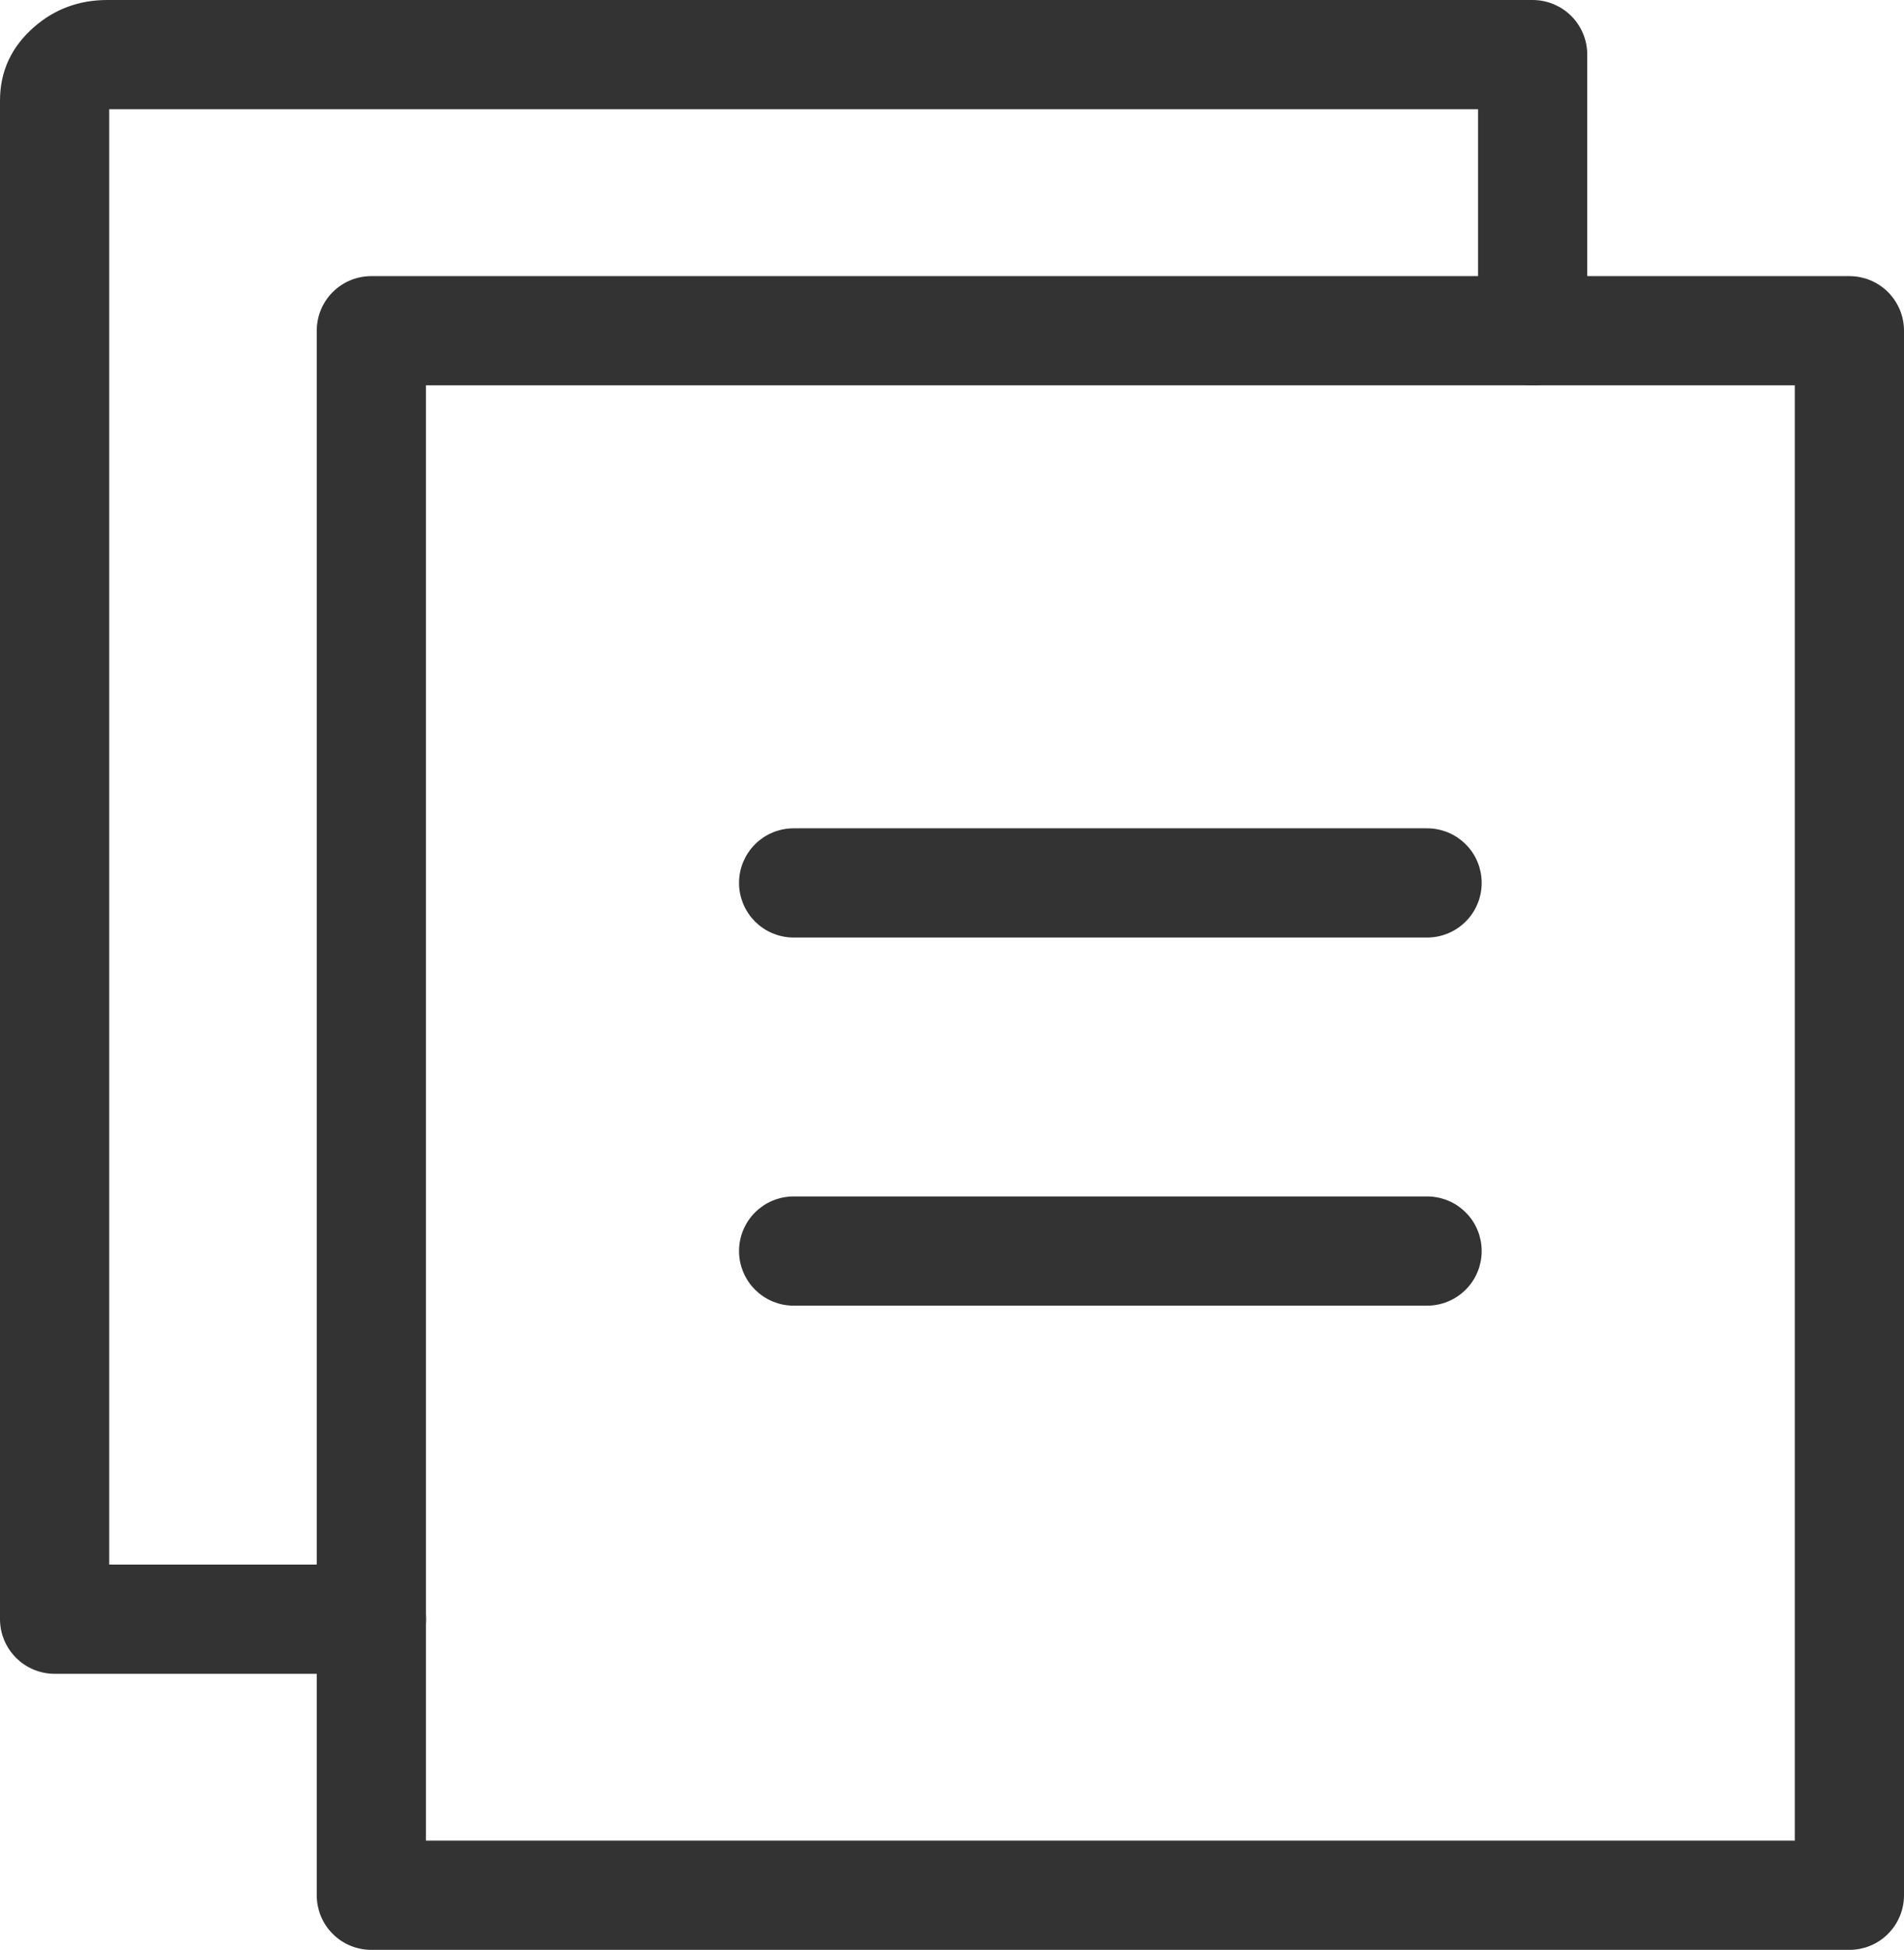
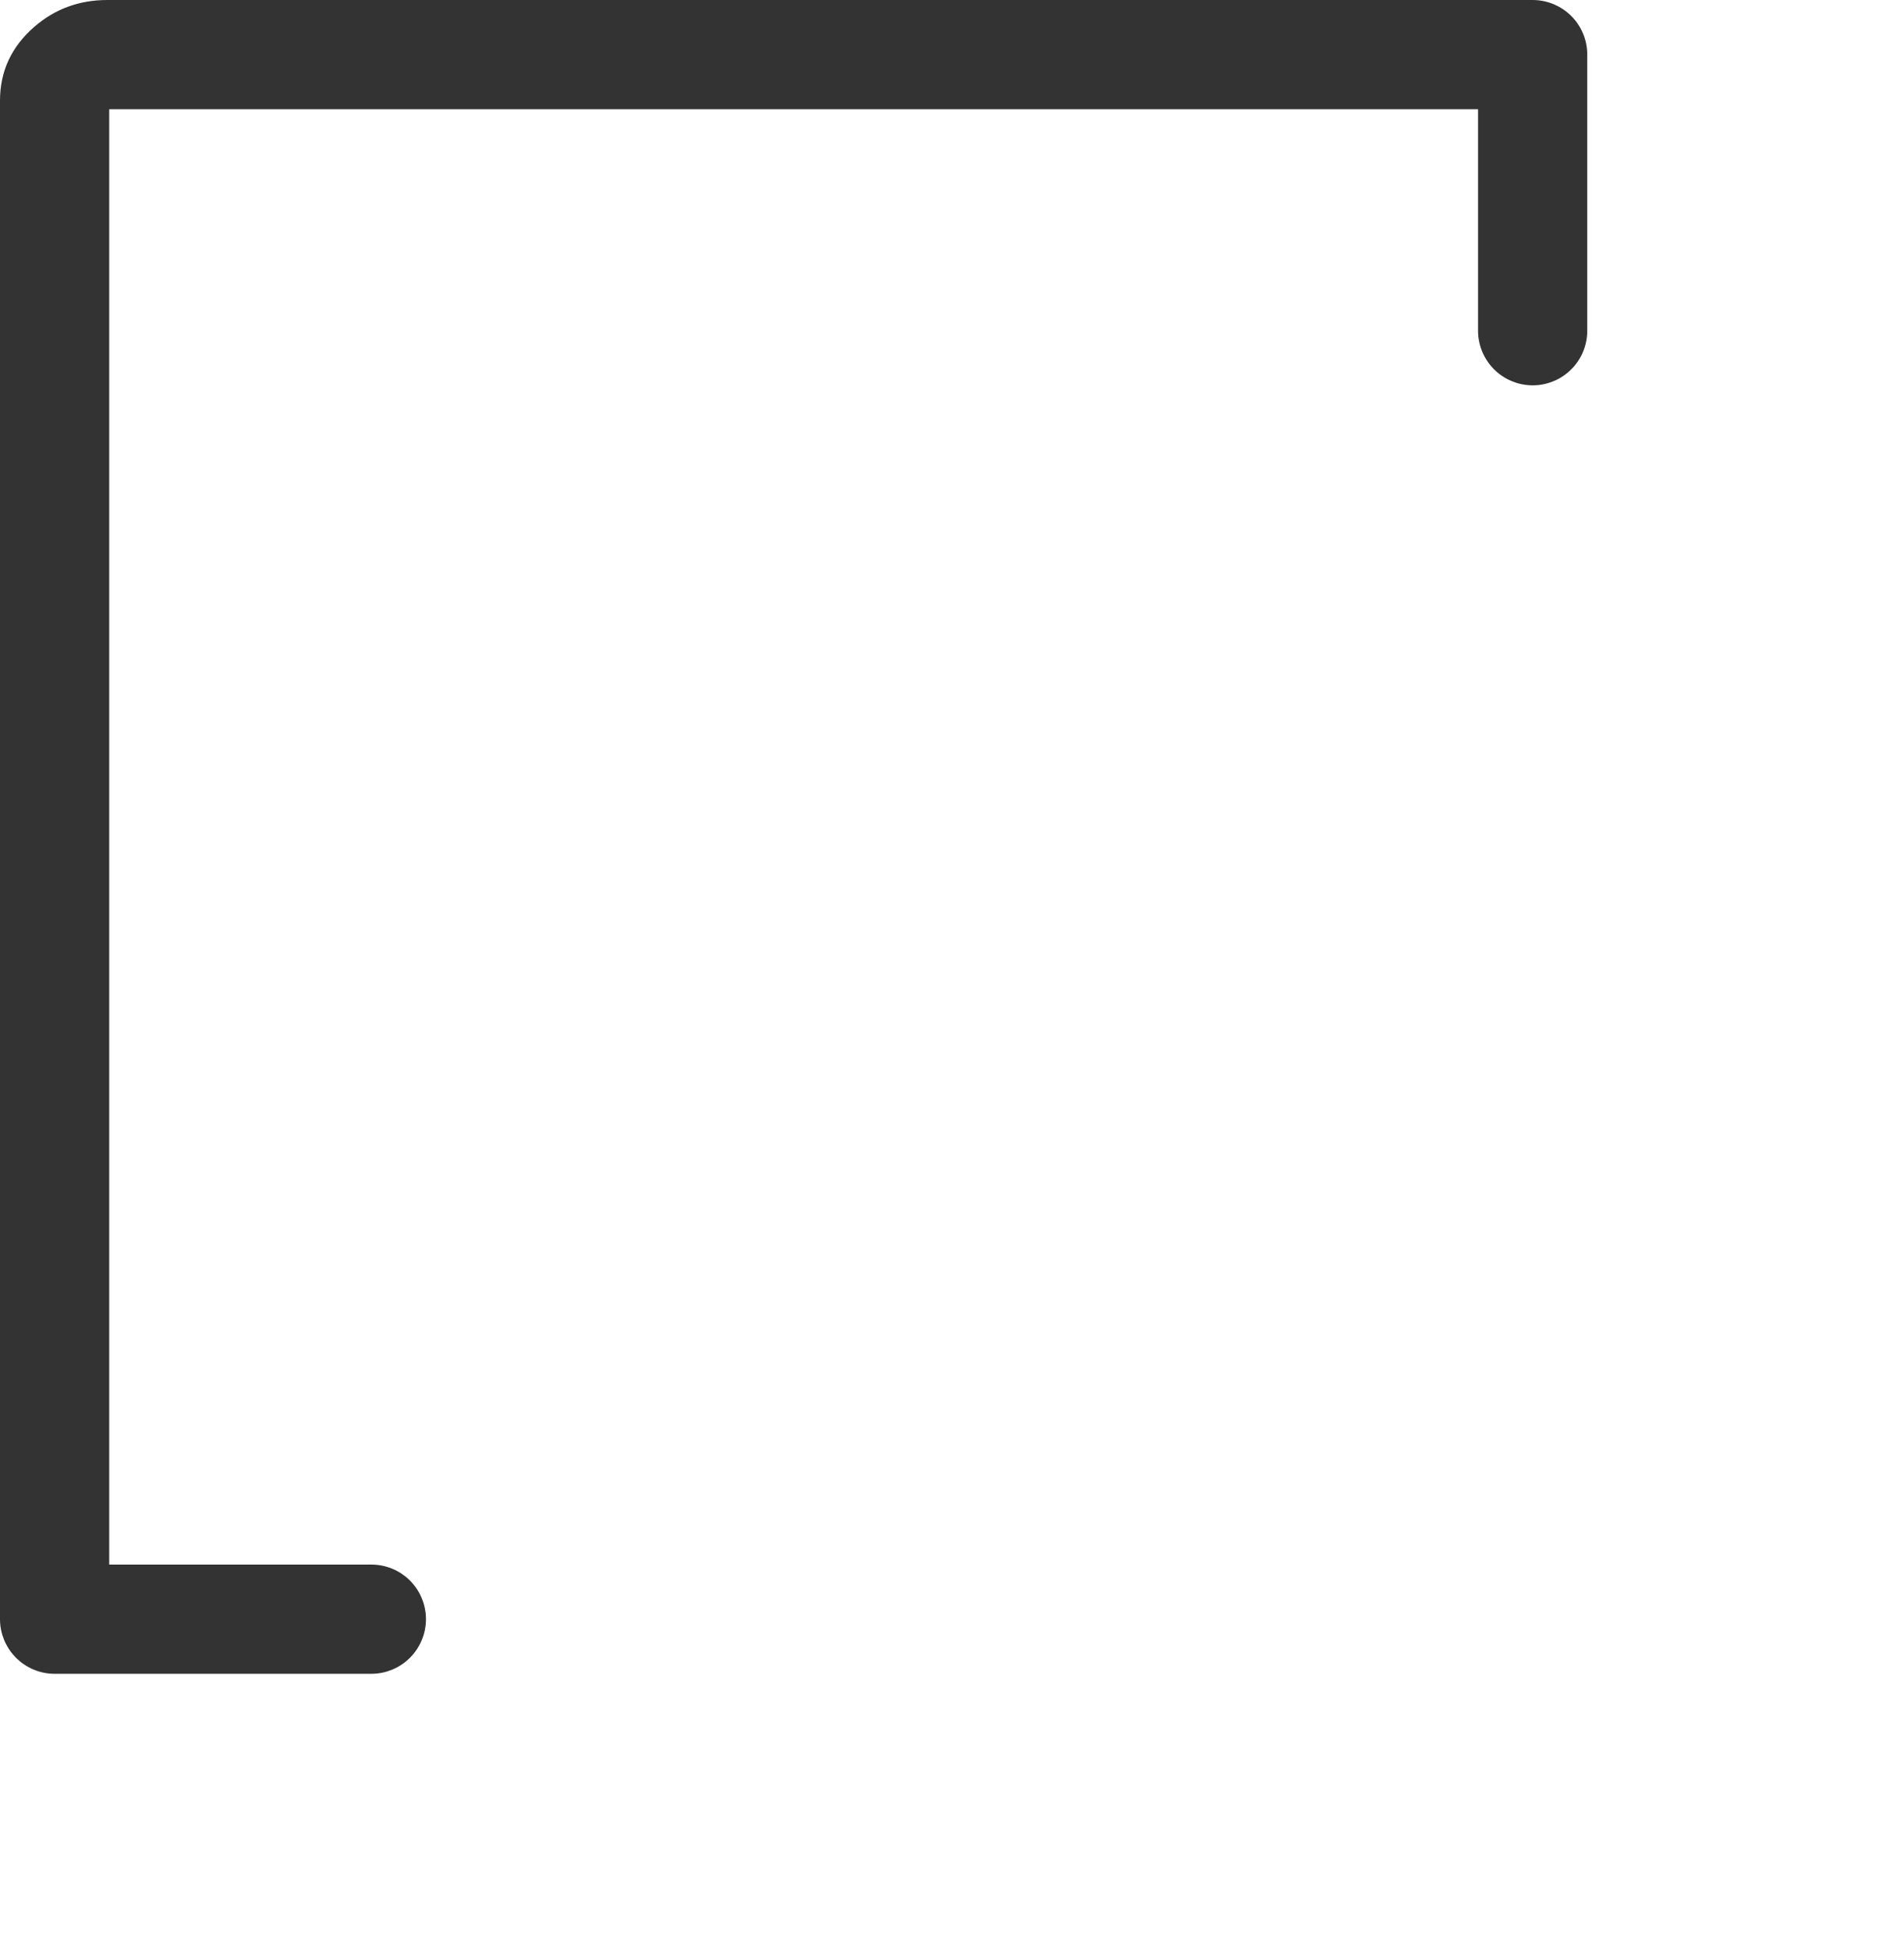
<svg xmlns="http://www.w3.org/2000/svg" fill="none" version="1.1" width="43.587" height="44.63" viewBox="0 0 43.587 44.63">
  <g>
    <g>
-       <path d="M7.251,43.38L7.251,7.57Q7.251,7.508,7.257,7.447Q7.263,7.386,7.275,7.326Q7.287,7.265,7.304,7.207Q7.322,7.148,7.346,7.091Q7.369,7.034,7.398,6.98Q7.427,6.926,7.461,6.875Q7.495,6.824,7.534,6.777Q7.573,6.729,7.617,6.686Q7.66,6.642,7.708,6.603Q7.755,6.564,7.806,6.53Q7.857,6.496,7.911,6.467Q7.966,6.438,8.022,6.415Q8.079,6.391,8.138,6.373Q8.197,6.356,8.257,6.344Q8.317,6.332,8.378,6.326Q8.439,6.32,8.501,6.32L42.337,6.32Q42.398,6.32,42.459,6.326Q42.521,6.332,42.581,6.344Q42.641,6.356,42.7,6.373Q42.759,6.391,42.815,6.415Q42.872,6.438,42.926,6.467Q42.98,6.496,43.031,6.53Q43.082,6.564,43.13,6.603Q43.177,6.642,43.221,6.686Q43.264,6.729,43.303,6.777Q43.342,6.824,43.376,6.875Q43.41,6.926,43.439,6.98Q43.468,7.034,43.492,7.091Q43.515,7.148,43.533,7.207Q43.551,7.265,43.563,7.326Q43.575,7.386,43.581,7.447Q43.587,7.508,43.587,7.57L43.587,43.38Q43.587,43.442,43.581,43.503Q43.575,43.564,43.563,43.624Q43.551,43.684,43.533,43.743Q43.515,43.802,43.492,43.859Q43.468,43.915,43.439,43.97Q43.41,44.024,43.376,44.075Q43.342,44.126,43.303,44.173Q43.264,44.221,43.221,44.264Q43.177,44.308,43.13,44.347Q43.082,44.386,43.031,44.42Q42.98,44.454,42.926,44.483Q42.872,44.512,42.815,44.535Q42.759,44.559,42.7,44.577Q42.641,44.594,42.581,44.606Q42.521,44.618,42.459,44.624Q42.398,44.63,42.337,44.63L8.501,44.63Q8.439,44.63,8.378,44.624Q8.317,44.618,8.257,44.606Q8.197,44.594,8.138,44.577Q8.079,44.559,8.022,44.535Q7.966,44.512,7.911,44.483Q7.857,44.454,7.806,44.42Q7.755,44.386,7.708,44.347Q7.66,44.308,7.617,44.264Q7.573,44.221,7.534,44.173Q7.495,44.126,7.461,44.075Q7.427,44.024,7.398,43.97Q7.369,43.915,7.346,43.859Q7.322,43.802,7.304,43.743Q7.287,43.684,7.275,43.624Q7.263,43.564,7.257,43.503Q7.251,43.442,7.251,43.38ZM9.751,8.82L9.751,42.13L41.087,42.13L41.087,8.82L9.751,8.82Z" fill="#333333" fill-opacity="1" />
-     </g>
+       </g>
    <g>
      <path d="M1.25,38.311L8.501,38.311Q8.562,38.311,8.623,38.305Q8.684,38.299,8.745,38.287Q8.805,38.275,8.864,38.257Q8.922,38.239,8.979,38.216Q9.036,38.192,9.09,38.163Q9.144,38.134,9.195,38.1Q9.246,38.066,9.294,38.027Q9.341,37.988,9.385,37.945Q9.428,37.901,9.467,37.854Q9.506,37.806,9.54,37.755Q9.574,37.704,9.603,37.65Q9.632,37.596,9.655,37.539Q9.679,37.482,9.697,37.424Q9.715,37.365,9.727,37.305Q9.739,37.244,9.745,37.183Q9.751,37.122,9.751,37.061Q9.751,36.999,9.745,36.938Q9.739,36.877,9.727,36.817Q9.715,36.757,9.697,36.698Q9.679,36.639,9.655,36.582Q9.632,36.526,9.603,36.471Q9.574,36.417,9.54,36.366Q9.506,36.315,9.467,36.268Q9.428,36.22,9.385,36.177Q9.341,36.133,9.294,36.094Q9.246,36.056,9.195,36.021Q9.144,35.987,9.09,35.958Q9.036,35.929,8.979,35.906Q8.922,35.882,8.864,35.865Q8.805,35.847,8.745,35.835Q8.684,35.823,8.623,35.817Q8.562,35.811,8.501,35.811L2.5,35.811L2.5,2.5L33.836,2.5L33.836,7.57Q33.836,7.631,33.842,7.692Q33.848,7.753,33.86,7.813Q33.872,7.874,33.89,7.932Q33.908,7.991,33.931,8.048Q33.955,8.105,33.984,8.159Q34.013,8.213,34.047,8.264Q34.081,8.315,34.12,8.363Q34.159,8.41,34.202,8.453Q34.246,8.497,34.293,8.536Q34.341,8.575,34.392,8.609Q34.443,8.643,34.497,8.672Q34.551,8.701,34.608,8.724Q34.665,8.748,34.724,8.766Q34.782,8.784,34.843,8.796Q34.903,8.808,34.964,8.814Q35.025,8.82,35.086,8.82Q35.148,8.82,35.209,8.814Q35.27,8.808,35.33,8.796Q35.39,8.784,35.449,8.766Q35.508,8.748,35.565,8.724Q35.621,8.701,35.676,8.672Q35.73,8.643,35.781,8.609Q35.832,8.575,35.879,8.536Q35.927,8.497,35.97,8.453Q36.014,8.41,36.053,8.363Q36.092,8.315,36.126,8.264Q36.16,8.213,36.189,8.159Q36.218,8.105,36.241,8.048Q36.265,7.991,36.282,7.932Q36.3,7.874,36.312,7.813Q36.324,7.753,36.33,7.692Q36.336,7.631,36.336,7.57L36.336,1.25Q36.336,1.189,36.33,1.127Q36.324,1.066,36.312,1.006Q36.3,0.946,36.282,0.887Q36.265,0.828,36.241,0.772Q36.218,0.715,36.189,0.661Q36.16,0.607,36.126,0.556Q36.092,0.504,36.053,0.457Q36.014,0.41,35.97,0.366Q35.927,0.323,35.879,0.284Q35.832,0.245,35.781,0.211Q35.73,0.177,35.676,0.148Q35.621,0.119,35.565,0.095Q35.508,0.072,35.449,0.054Q35.39,0.036,35.33,0.024Q35.27,0.012,35.209,0.006Q35.148,0,35.086,0L2.458,0Q1.49,0,0.783,0.616Q0,1.298,0,2.303L0,37.061Q0,37.122,0.006,37.183Q0.012,37.244,0.024,37.305Q0.036,37.365,0.054,37.424Q0.072,37.482,0.095,37.539Q0.119,37.596,0.148,37.65Q0.177,37.704,0.211,37.755Q0.245,37.806,0.284,37.854Q0.323,37.901,0.366,37.945Q0.41,37.988,0.457,38.027Q0.504,38.066,0.556,38.1Q0.607,38.134,0.661,38.163Q0.715,38.192,0.772,38.216Q0.828,38.239,0.887,38.257Q0.946,38.275,1.006,38.287Q1.066,38.299,1.127,38.305Q1.189,38.311,1.25,38.311Z" fill-rule="evenodd" fill="#333333" fill-opacity="1" />
    </g>
    <g>
-       <path d="M18.168,21.459L32.669,21.459Q32.731,21.459,32.792,21.453Q32.853,21.447,32.913,21.435Q32.974,21.423,33.032,21.405Q33.091,21.387,33.148,21.364Q33.205,21.34,33.259,21.311Q33.313,21.282,33.364,21.248Q33.415,21.214,33.462,21.175Q33.51,21.136,33.553,21.093Q33.597,21.049,33.636,21.002Q33.675,20.954,33.709,20.903Q33.743,20.852,33.772,20.798Q33.801,20.744,33.824,20.687Q33.848,20.63,33.866,20.572Q33.883,20.513,33.895,20.453Q33.907,20.392,33.913,20.331Q33.919,20.27,33.919,20.209Q33.919,20.147,33.913,20.086Q33.907,20.025,33.895,19.965Q33.883,19.905,33.866,19.846Q33.848,19.787,33.824,19.73Q33.801,19.674,33.772,19.619Q33.743,19.565,33.709,19.514Q33.675,19.463,33.636,19.416Q33.597,19.368,33.553,19.325Q33.51,19.281,33.462,19.242Q33.415,19.204,33.364,19.169Q33.313,19.135,33.259,19.106Q33.205,19.077,33.148,19.054Q33.091,19.03,33.032,19.013Q32.974,18.995,32.913,18.983Q32.853,18.971,32.792,18.965Q32.731,18.959,32.669,18.959L18.168,18.959Q18.107,18.959,18.046,18.965Q17.985,18.971,17.924,18.983Q17.864,18.995,17.805,19.013Q17.747,19.03,17.69,19.054Q17.633,19.077,17.579,19.106Q17.525,19.135,17.474,19.169Q17.423,19.204,17.375,19.242Q17.328,19.281,17.284,19.325Q17.241,19.368,17.202,19.416Q17.163,19.463,17.129,19.514Q17.095,19.565,17.066,19.619Q17.037,19.674,17.013,19.73Q16.99,19.787,16.972,19.846Q16.954,19.905,16.942,19.965Q16.93,20.025,16.924,20.086Q16.918,20.147,16.918,20.209Q16.918,20.27,16.924,20.331Q16.93,20.392,16.942,20.453Q16.954,20.513,16.972,20.572Q16.99,20.63,17.013,20.687Q17.037,20.744,17.066,20.798Q17.095,20.852,17.129,20.903Q17.163,20.954,17.202,21.002Q17.241,21.049,17.284,21.093Q17.328,21.136,17.375,21.175Q17.423,21.214,17.474,21.248Q17.525,21.282,17.579,21.311Q17.633,21.34,17.69,21.364Q17.747,21.387,17.805,21.405Q17.864,21.423,17.924,21.435Q17.985,21.447,18.046,21.453Q18.107,21.459,18.168,21.459Z" fill-rule="evenodd" fill="#333333" fill-opacity="1" />
-     </g>
+       </g>
    <g>
-       <path d="M18.168,29.885L32.669,29.885Q32.731,29.885,32.792,29.879Q32.853,29.873,32.913,29.861Q32.974,29.849,33.032,29.831Q33.091,29.813,33.148,29.79Q33.205,29.766,33.259,29.737Q33.313,29.708,33.364,29.674Q33.415,29.64,33.462,29.601Q33.51,29.562,33.553,29.519Q33.597,29.475,33.636,29.428Q33.675,29.38,33.709,29.329Q33.743,29.278,33.772,29.224Q33.801,29.17,33.824,29.113Q33.848,29.056,33.866,28.998Q33.883,28.939,33.895,28.879Q33.907,28.818,33.913,28.757Q33.919,28.696,33.919,28.635Q33.919,28.573,33.913,28.512Q33.907,28.451,33.895,28.391Q33.883,28.331,33.866,28.272Q33.848,28.213,33.824,28.156Q33.801,28.1,33.772,28.046Q33.743,27.991,33.709,27.94Q33.675,27.889,33.636,27.842Q33.597,27.794,33.553,27.751Q33.51,27.707,33.462,27.669Q33.415,27.63,33.364,27.595Q33.313,27.561,33.259,27.532Q33.205,27.503,33.148,27.48Q33.091,27.456,33.032,27.439Q32.974,27.421,32.913,27.409Q32.853,27.397,32.792,27.391Q32.731,27.385,32.669,27.385L18.168,27.385Q18.107,27.385,18.046,27.391Q17.985,27.397,17.924,27.409Q17.864,27.421,17.805,27.439Q17.747,27.456,17.69,27.48Q17.633,27.503,17.579,27.532Q17.525,27.561,17.474,27.595Q17.423,27.63,17.375,27.669Q17.328,27.707,17.284,27.751Q17.241,27.794,17.202,27.842Q17.163,27.889,17.129,27.94Q17.095,27.991,17.066,28.046Q17.037,28.1,17.013,28.156Q16.99,28.213,16.972,28.272Q16.954,28.331,16.942,28.391Q16.93,28.451,16.924,28.512Q16.918,28.573,16.918,28.635Q16.918,28.696,16.924,28.757Q16.93,28.818,16.942,28.879Q16.954,28.939,16.972,28.998Q16.99,29.056,17.013,29.113Q17.037,29.17,17.066,29.224Q17.095,29.278,17.129,29.329Q17.163,29.38,17.202,29.428Q17.241,29.475,17.284,29.519Q17.328,29.562,17.375,29.601Q17.423,29.64,17.474,29.674Q17.525,29.708,17.579,29.737Q17.633,29.766,17.69,29.79Q17.747,29.813,17.805,29.831Q17.864,29.849,17.924,29.861Q17.985,29.873,18.046,29.879Q18.107,29.885,18.168,29.885Z" fill-rule="evenodd" fill="#333333" fill-opacity="1" />
-     </g>
+       </g>
  </g>
</svg>